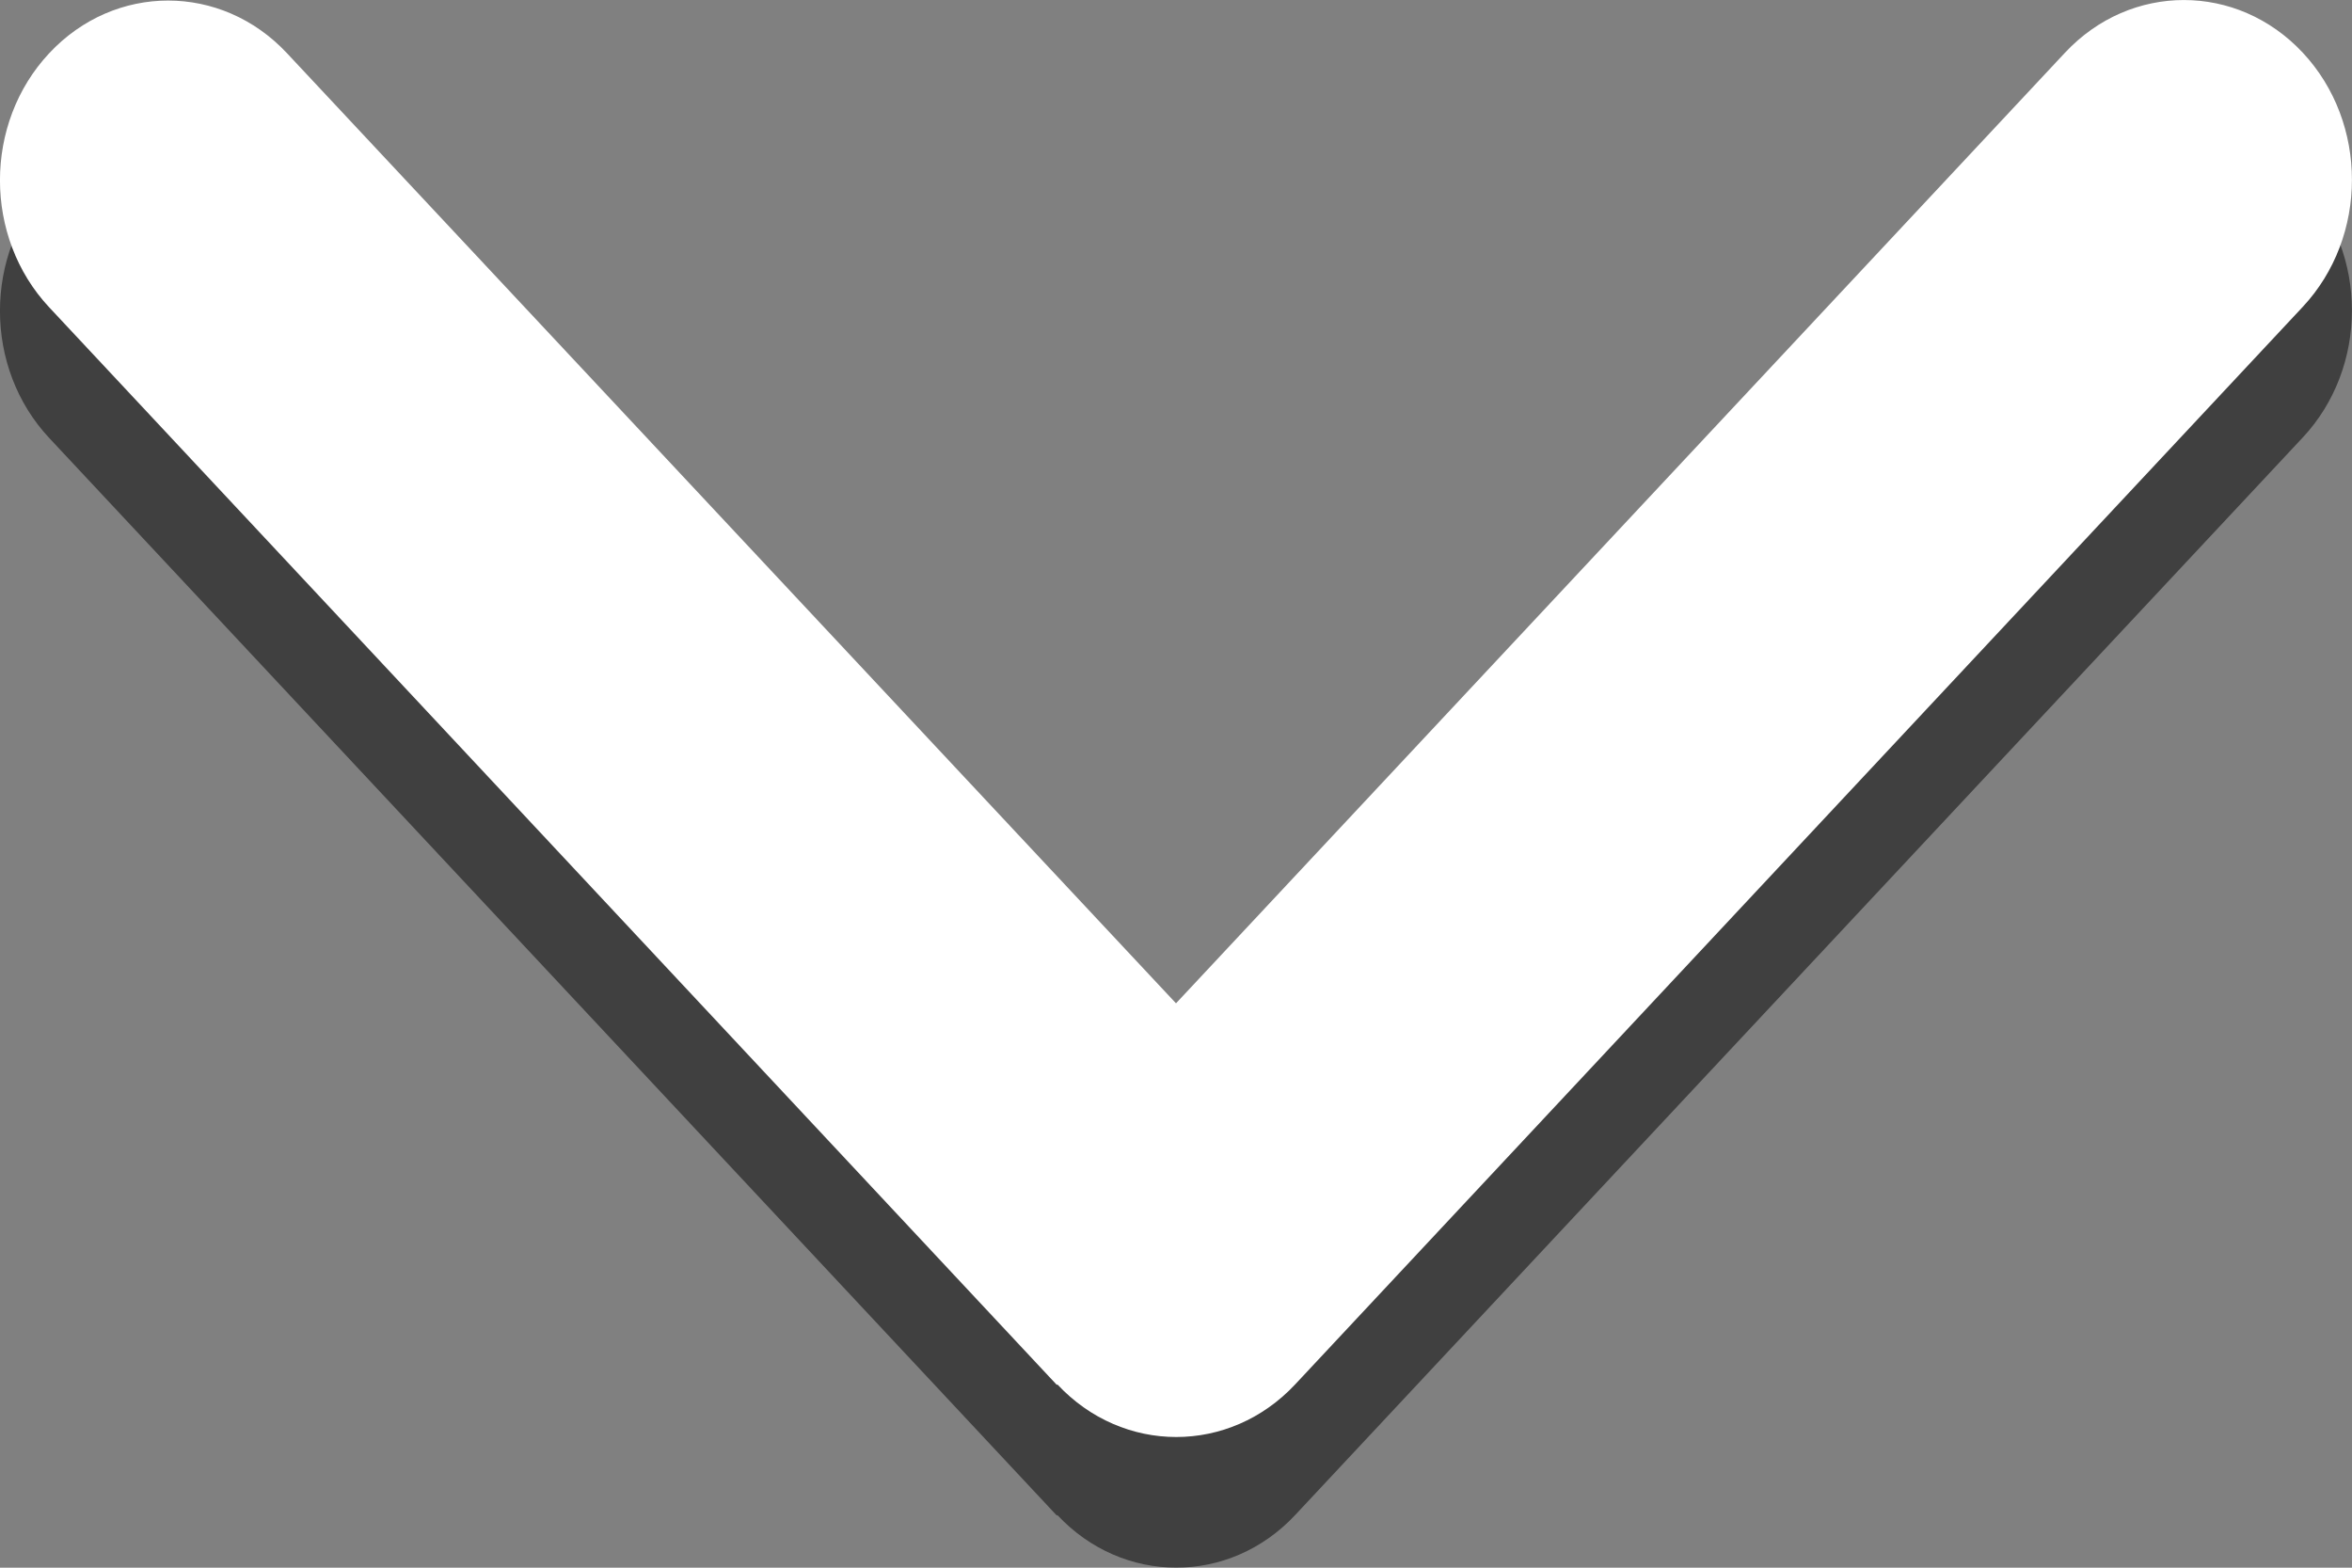
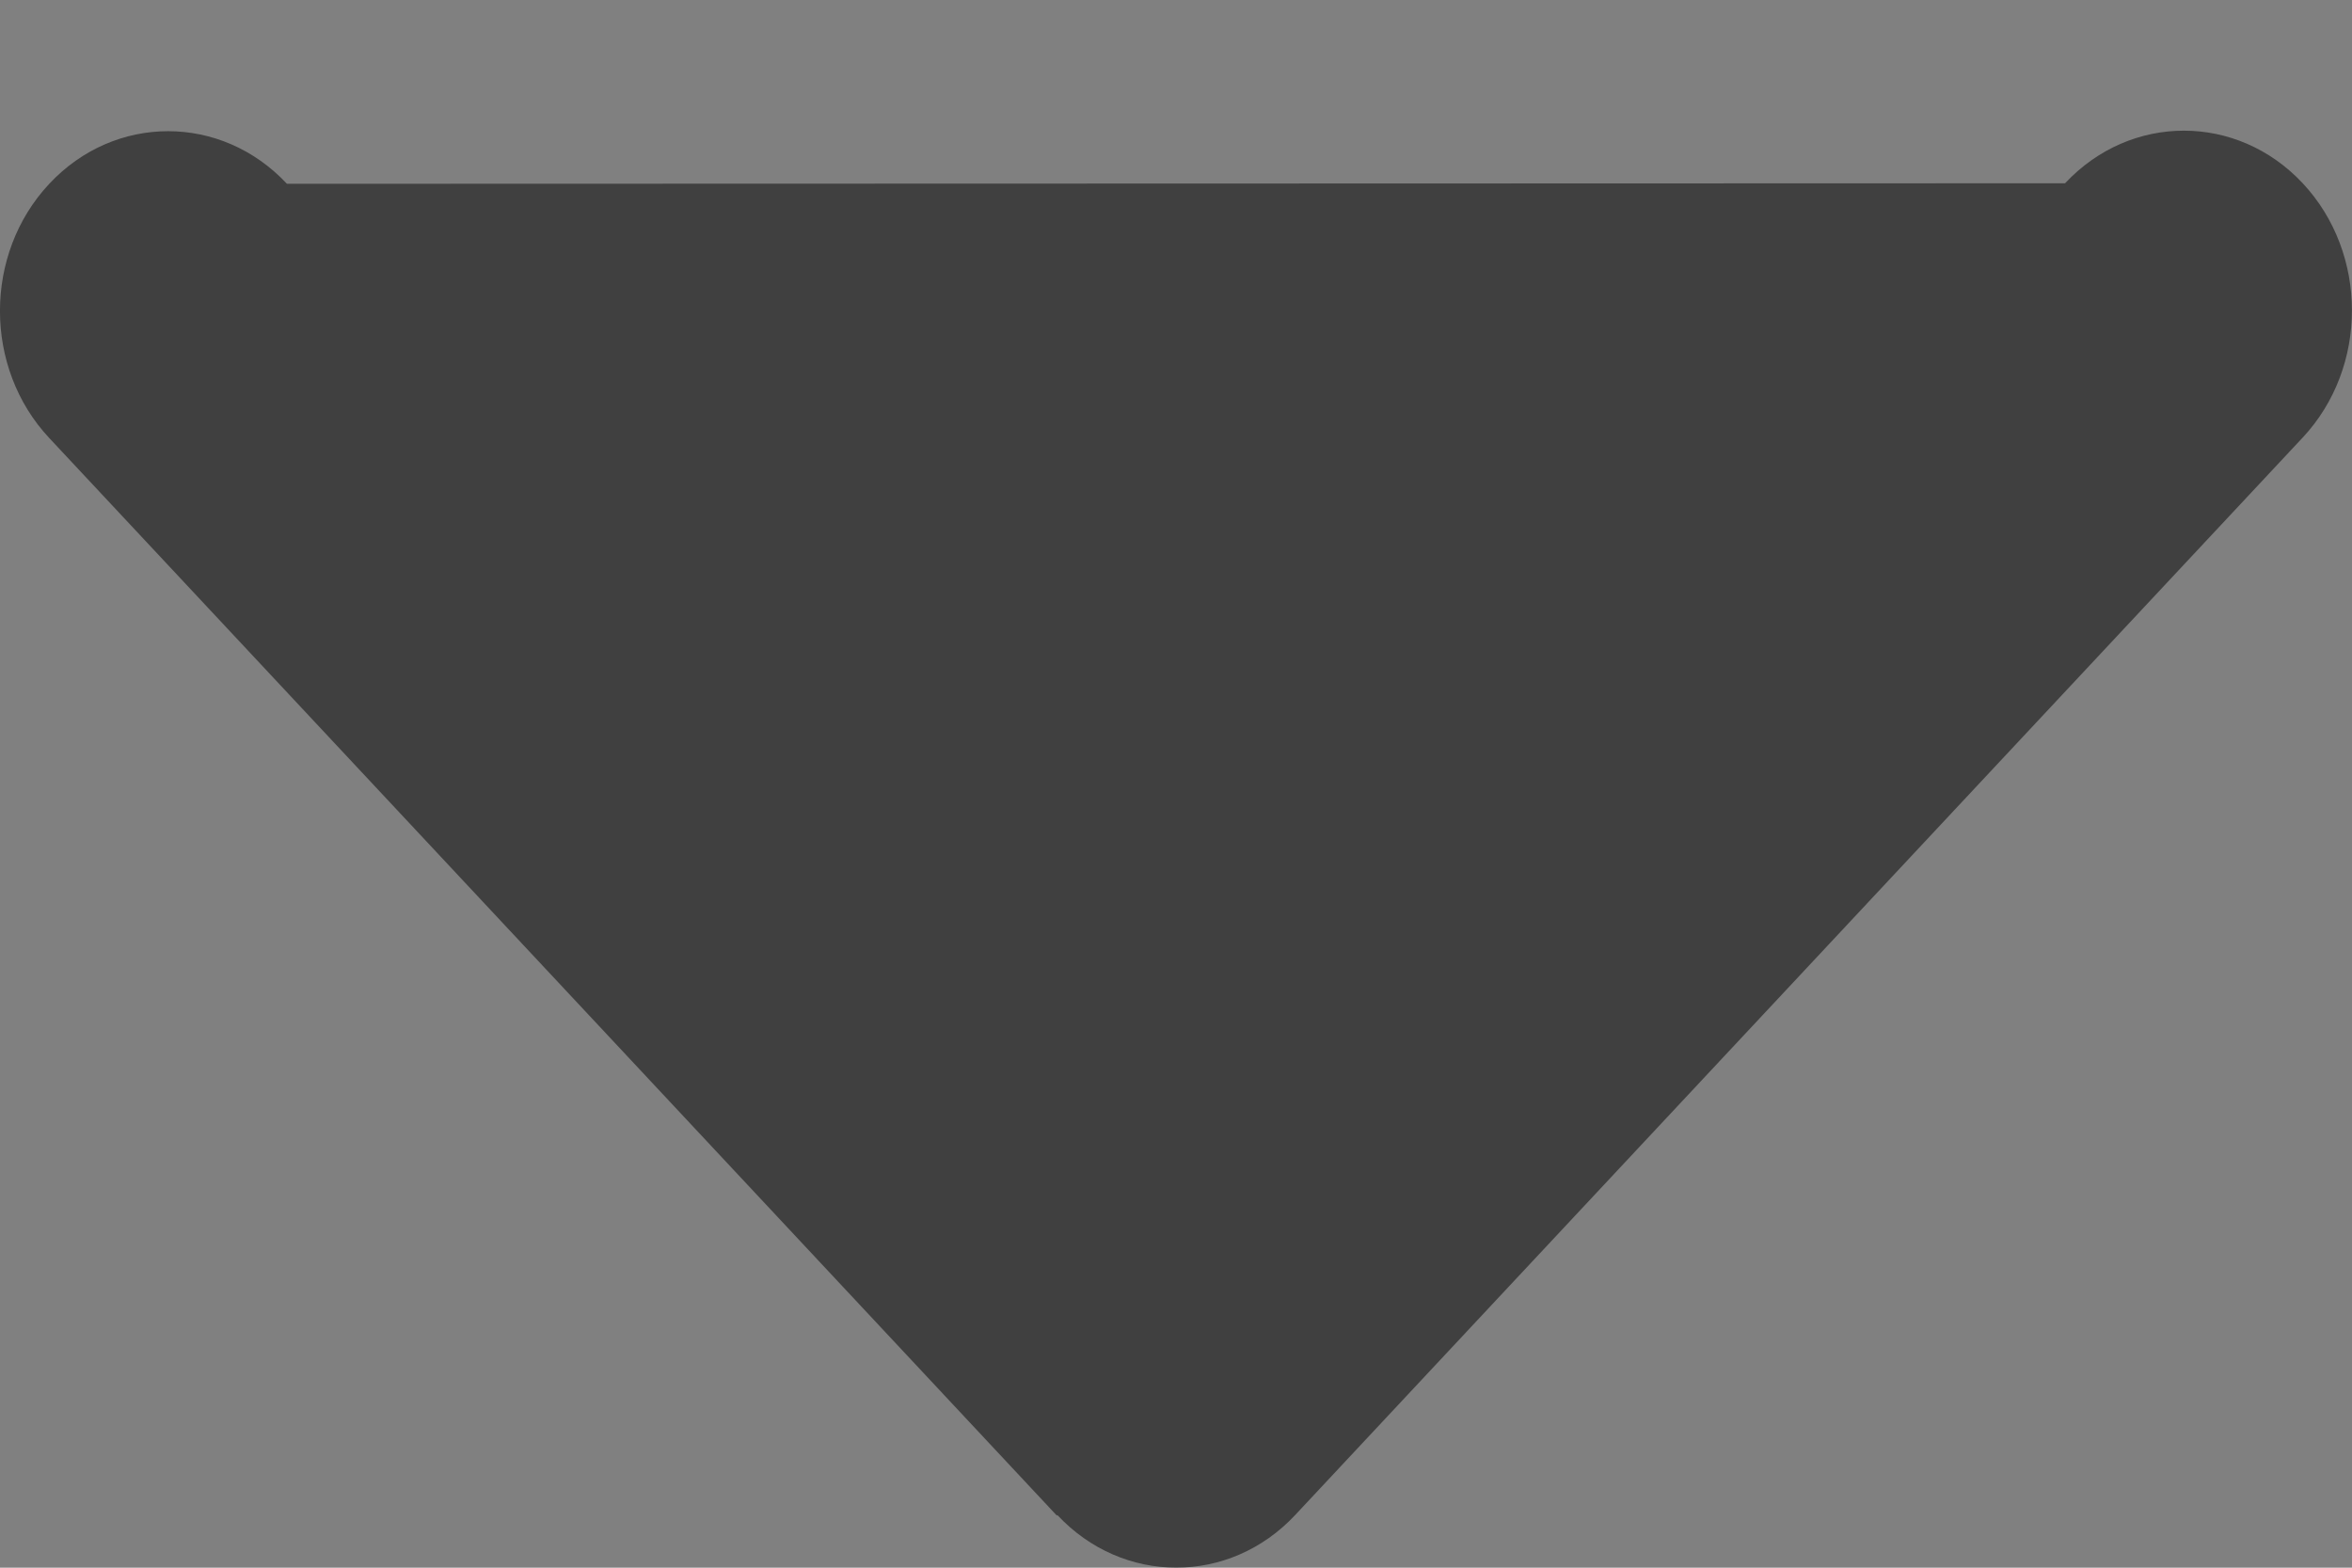
<svg xmlns="http://www.w3.org/2000/svg" width="18" height="12" viewBox="0 0 18 12" fill="none">
  <rect x="0" y="0" width="18" height="12" fill="#808080" stroke="none" />
-   <path d="M8.092 11.597C8.594 12.134 9.41 12.134 9.912 11.597L17.623 3.349C18.125 2.812 18.125 1.94 17.623 1.403C17.121 0.866 16.306 0.866 15.804 1.403L9 8.68L2.196 1.407C1.694 0.87 0.879 0.87 0.377 1.407C-0.126 1.944 -0.126 2.816 0.377 3.353L8.088 11.601L8.092 11.597Z" fill="black" fill-opacity="0.5" />
-   <path d="M8.092 10.597C8.594 11.134 9.41 11.134 9.912 10.597L17.623 2.349C18.125 1.812 18.125 0.94 17.623 0.403C17.121 -0.134 16.306 -0.134 15.804 0.403L9 7.68L2.196 0.407C1.694 -0.13 0.879 -0.13 0.377 0.407C-0.126 0.944 -0.126 1.816 0.377 2.353L8.088 10.601L8.092 10.597Z" fill="white" />
+   <path d="M8.092 11.597C8.594 12.134 9.41 12.134 9.912 11.597L17.623 3.349C18.125 2.812 18.125 1.94 17.623 1.403C17.121 0.866 16.306 0.866 15.804 1.403L2.196 1.407C1.694 0.87 0.879 0.87 0.377 1.407C-0.126 1.944 -0.126 2.816 0.377 3.353L8.088 11.601L8.092 11.597Z" fill="black" fill-opacity="0.5" />
</svg>